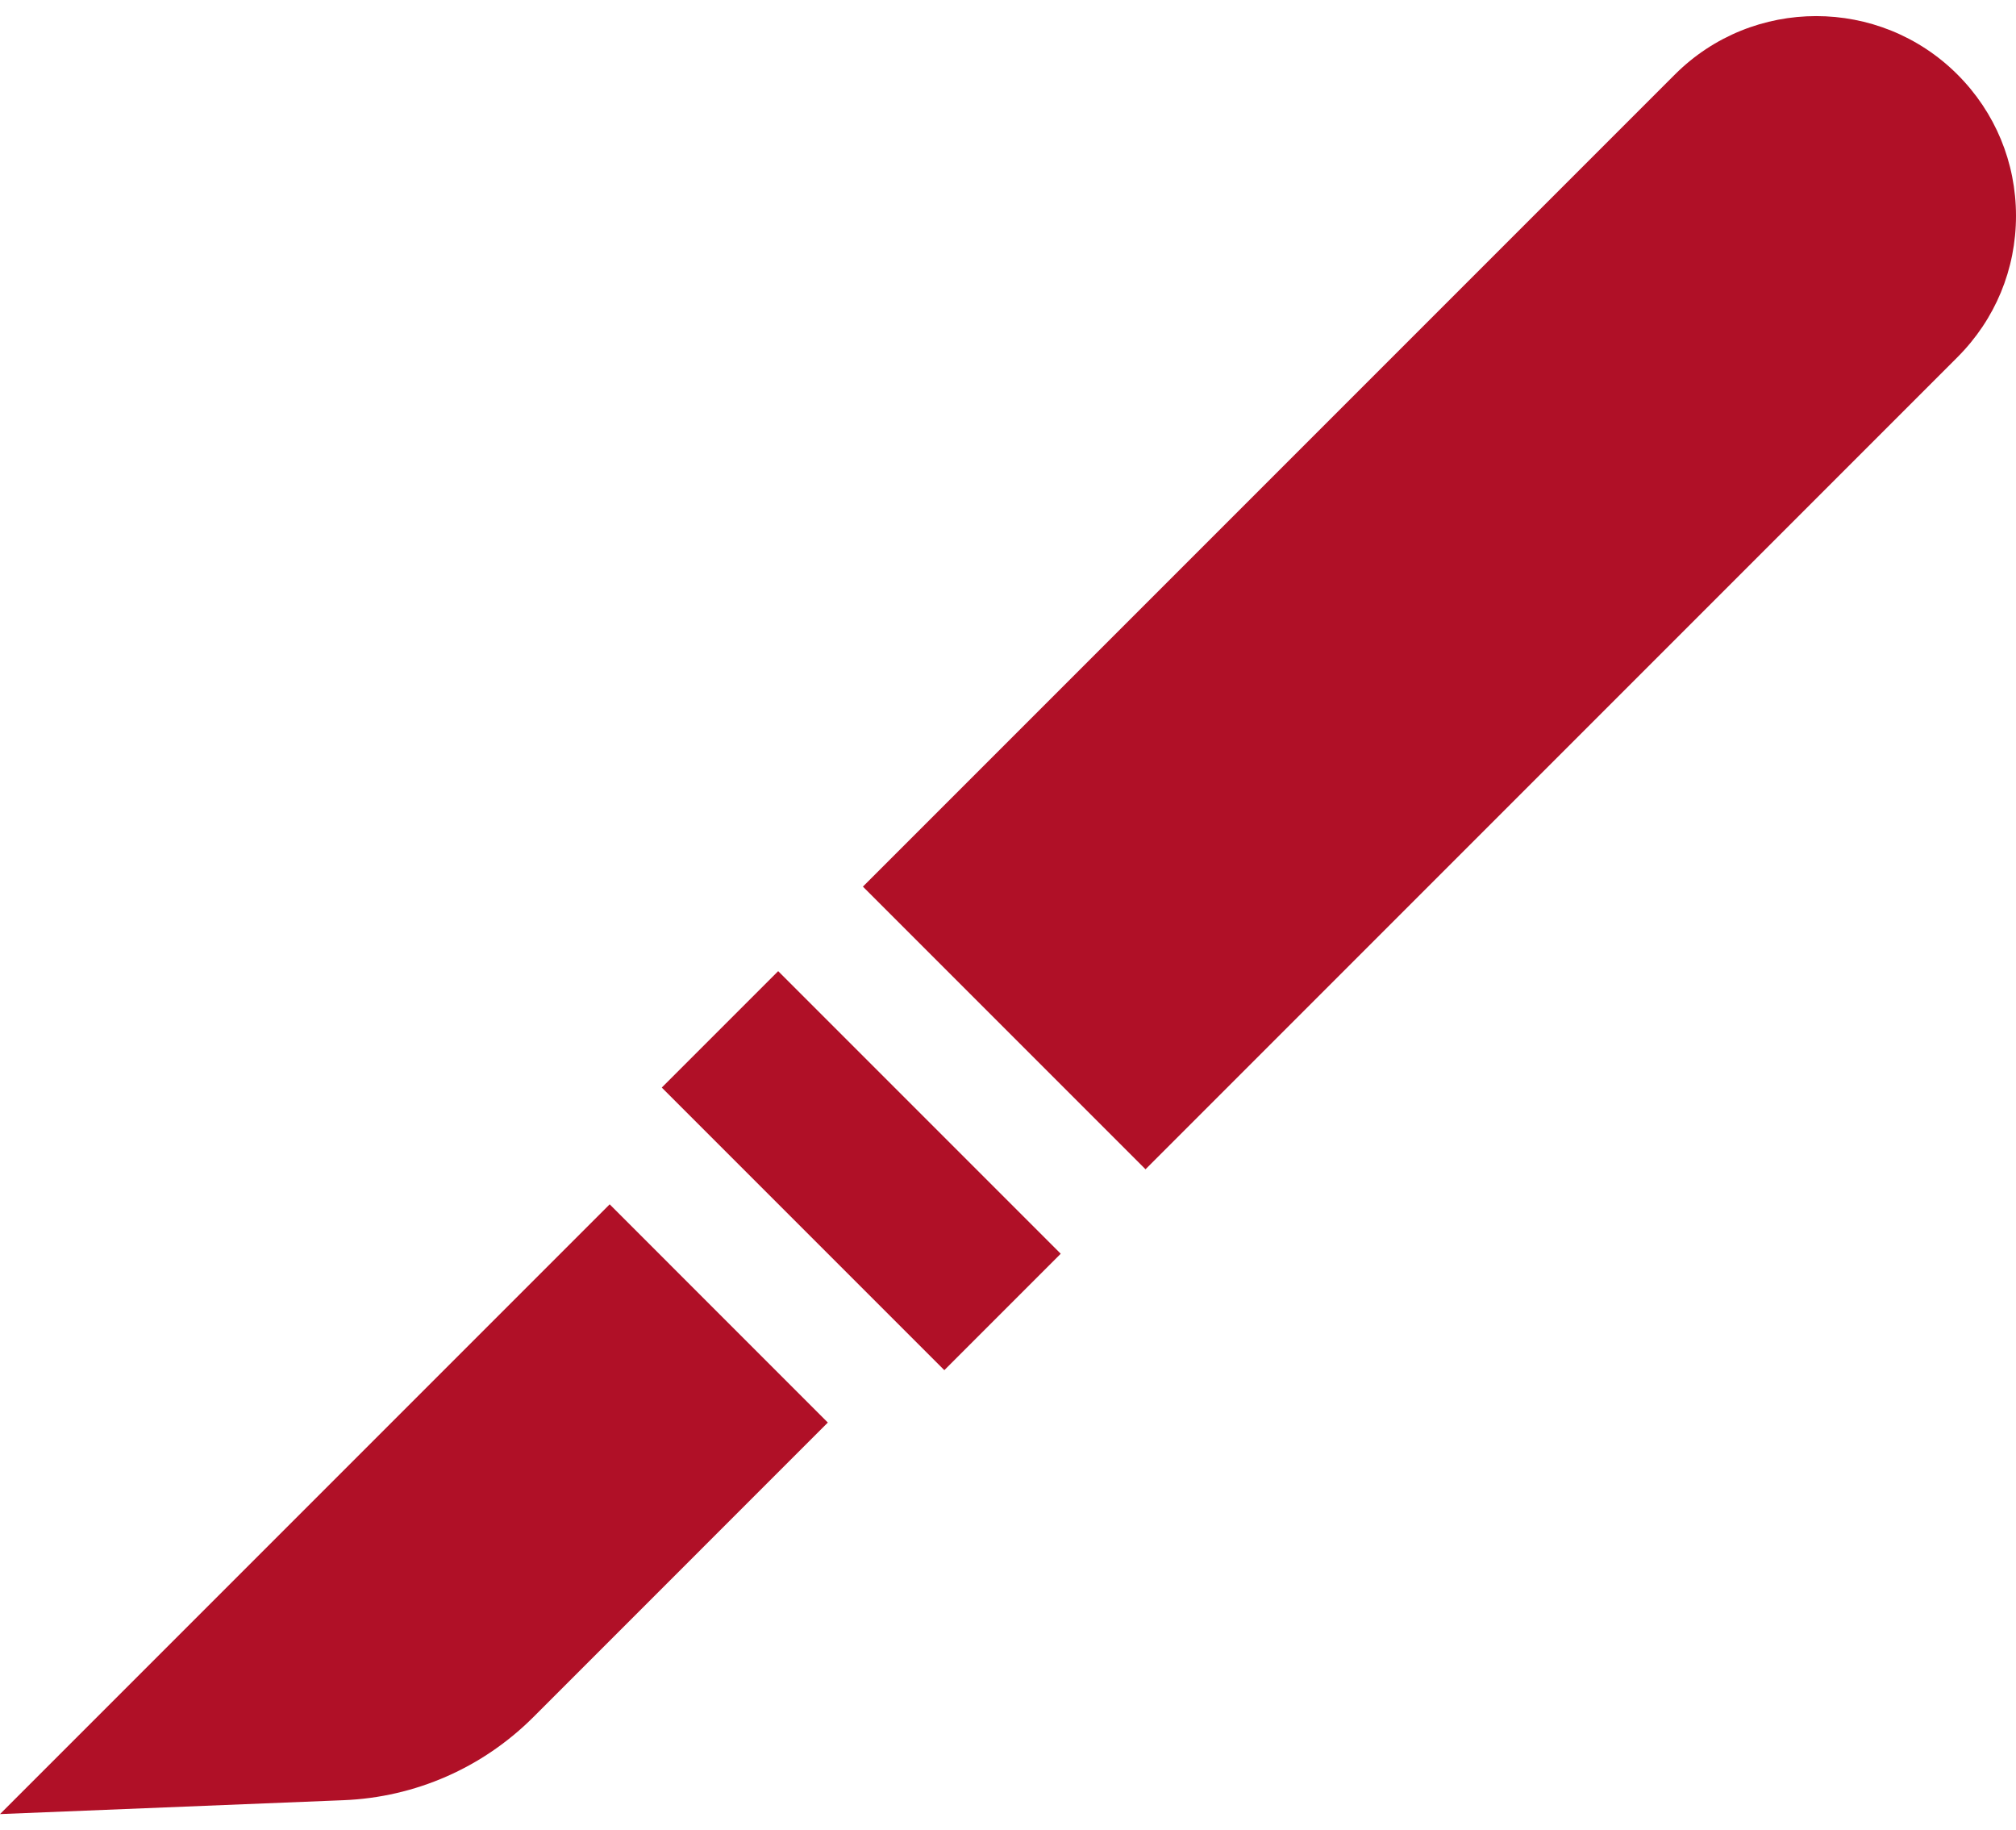
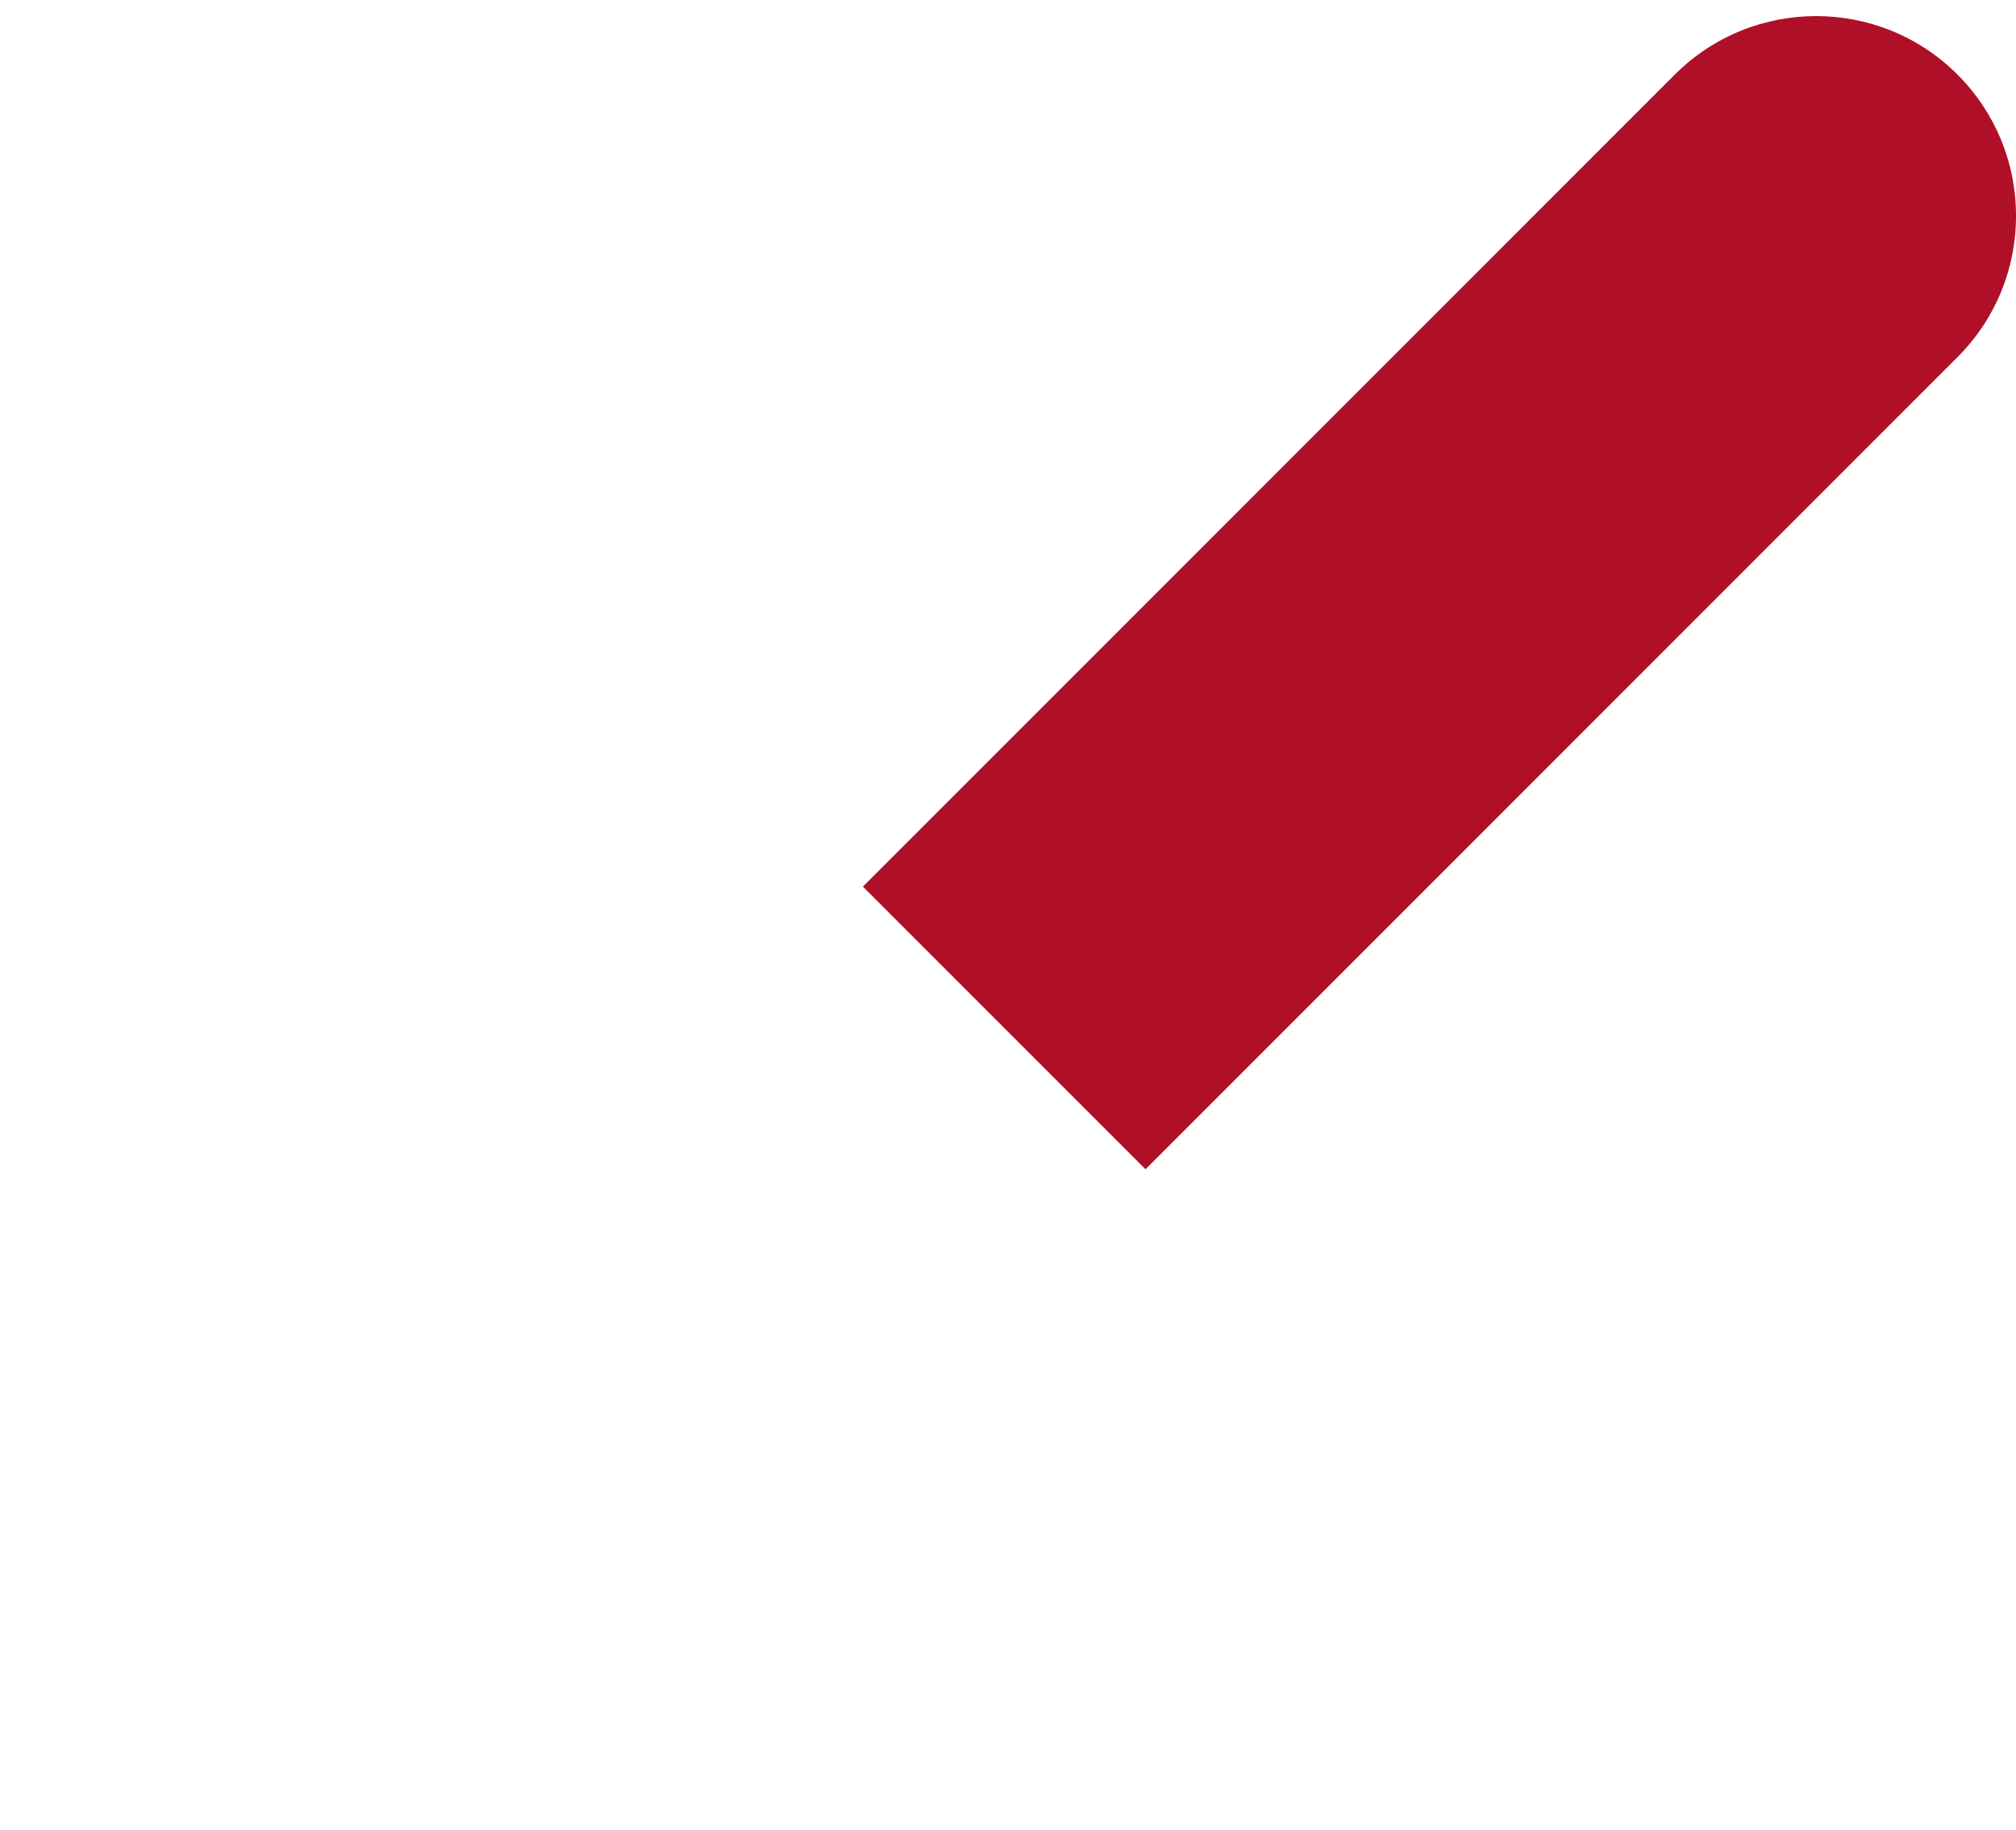
<svg xmlns="http://www.w3.org/2000/svg" width="65" height="59" viewBox="0 0 65 59" fill="none">
  <path d="M65 6.959C65 5.238 64.33 3.62 63.113 2.403C60.601 -0.109 56.513 -0.109 54.001 2.403L27.822 28.582L36.934 37.694L63.113 11.514C64.33 10.297 65 8.68 65 6.959Z" fill="#B01027" />
-   <path d="M21.337 35.06L25.09 31.307L34.2 40.417L30.447 44.17L21.337 35.06Z" fill="#B01027" />
-   <path d="M19.657 38.824L0 58.481L11.082 58.033C13.391 57.939 15.562 56.988 17.197 55.354L26.691 45.859L19.657 38.824Z" fill="#B01027" />
</svg>